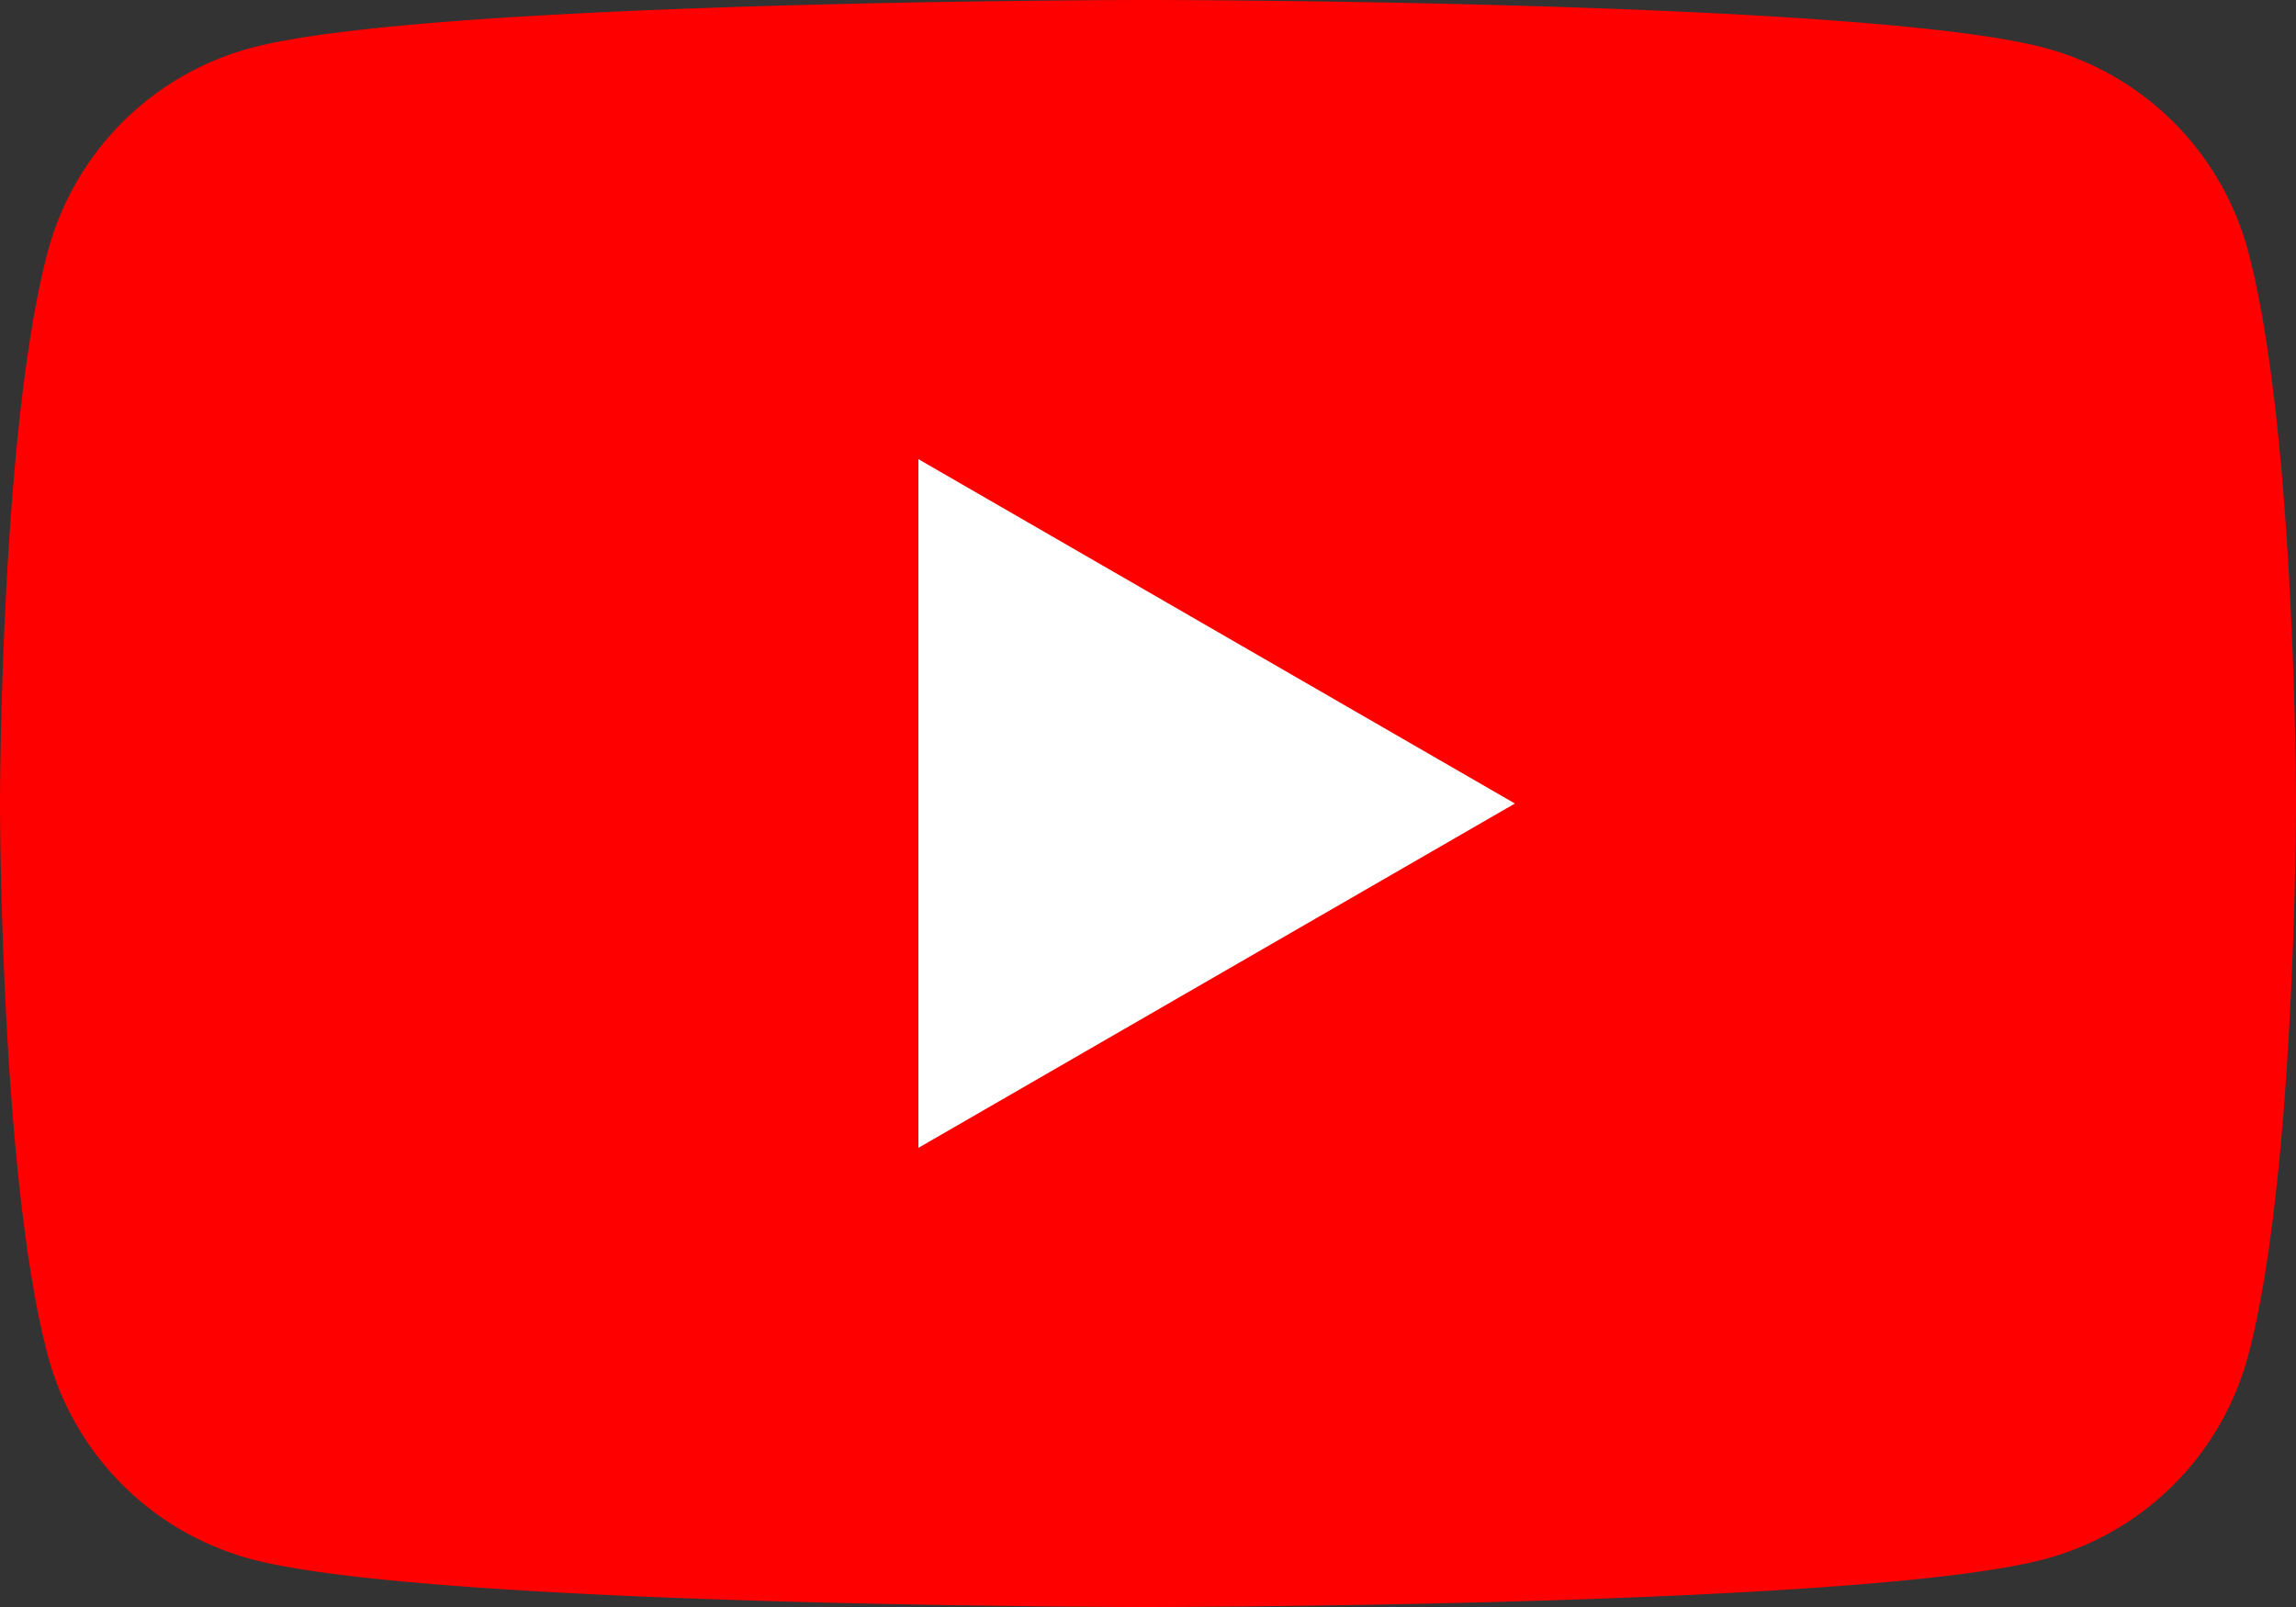
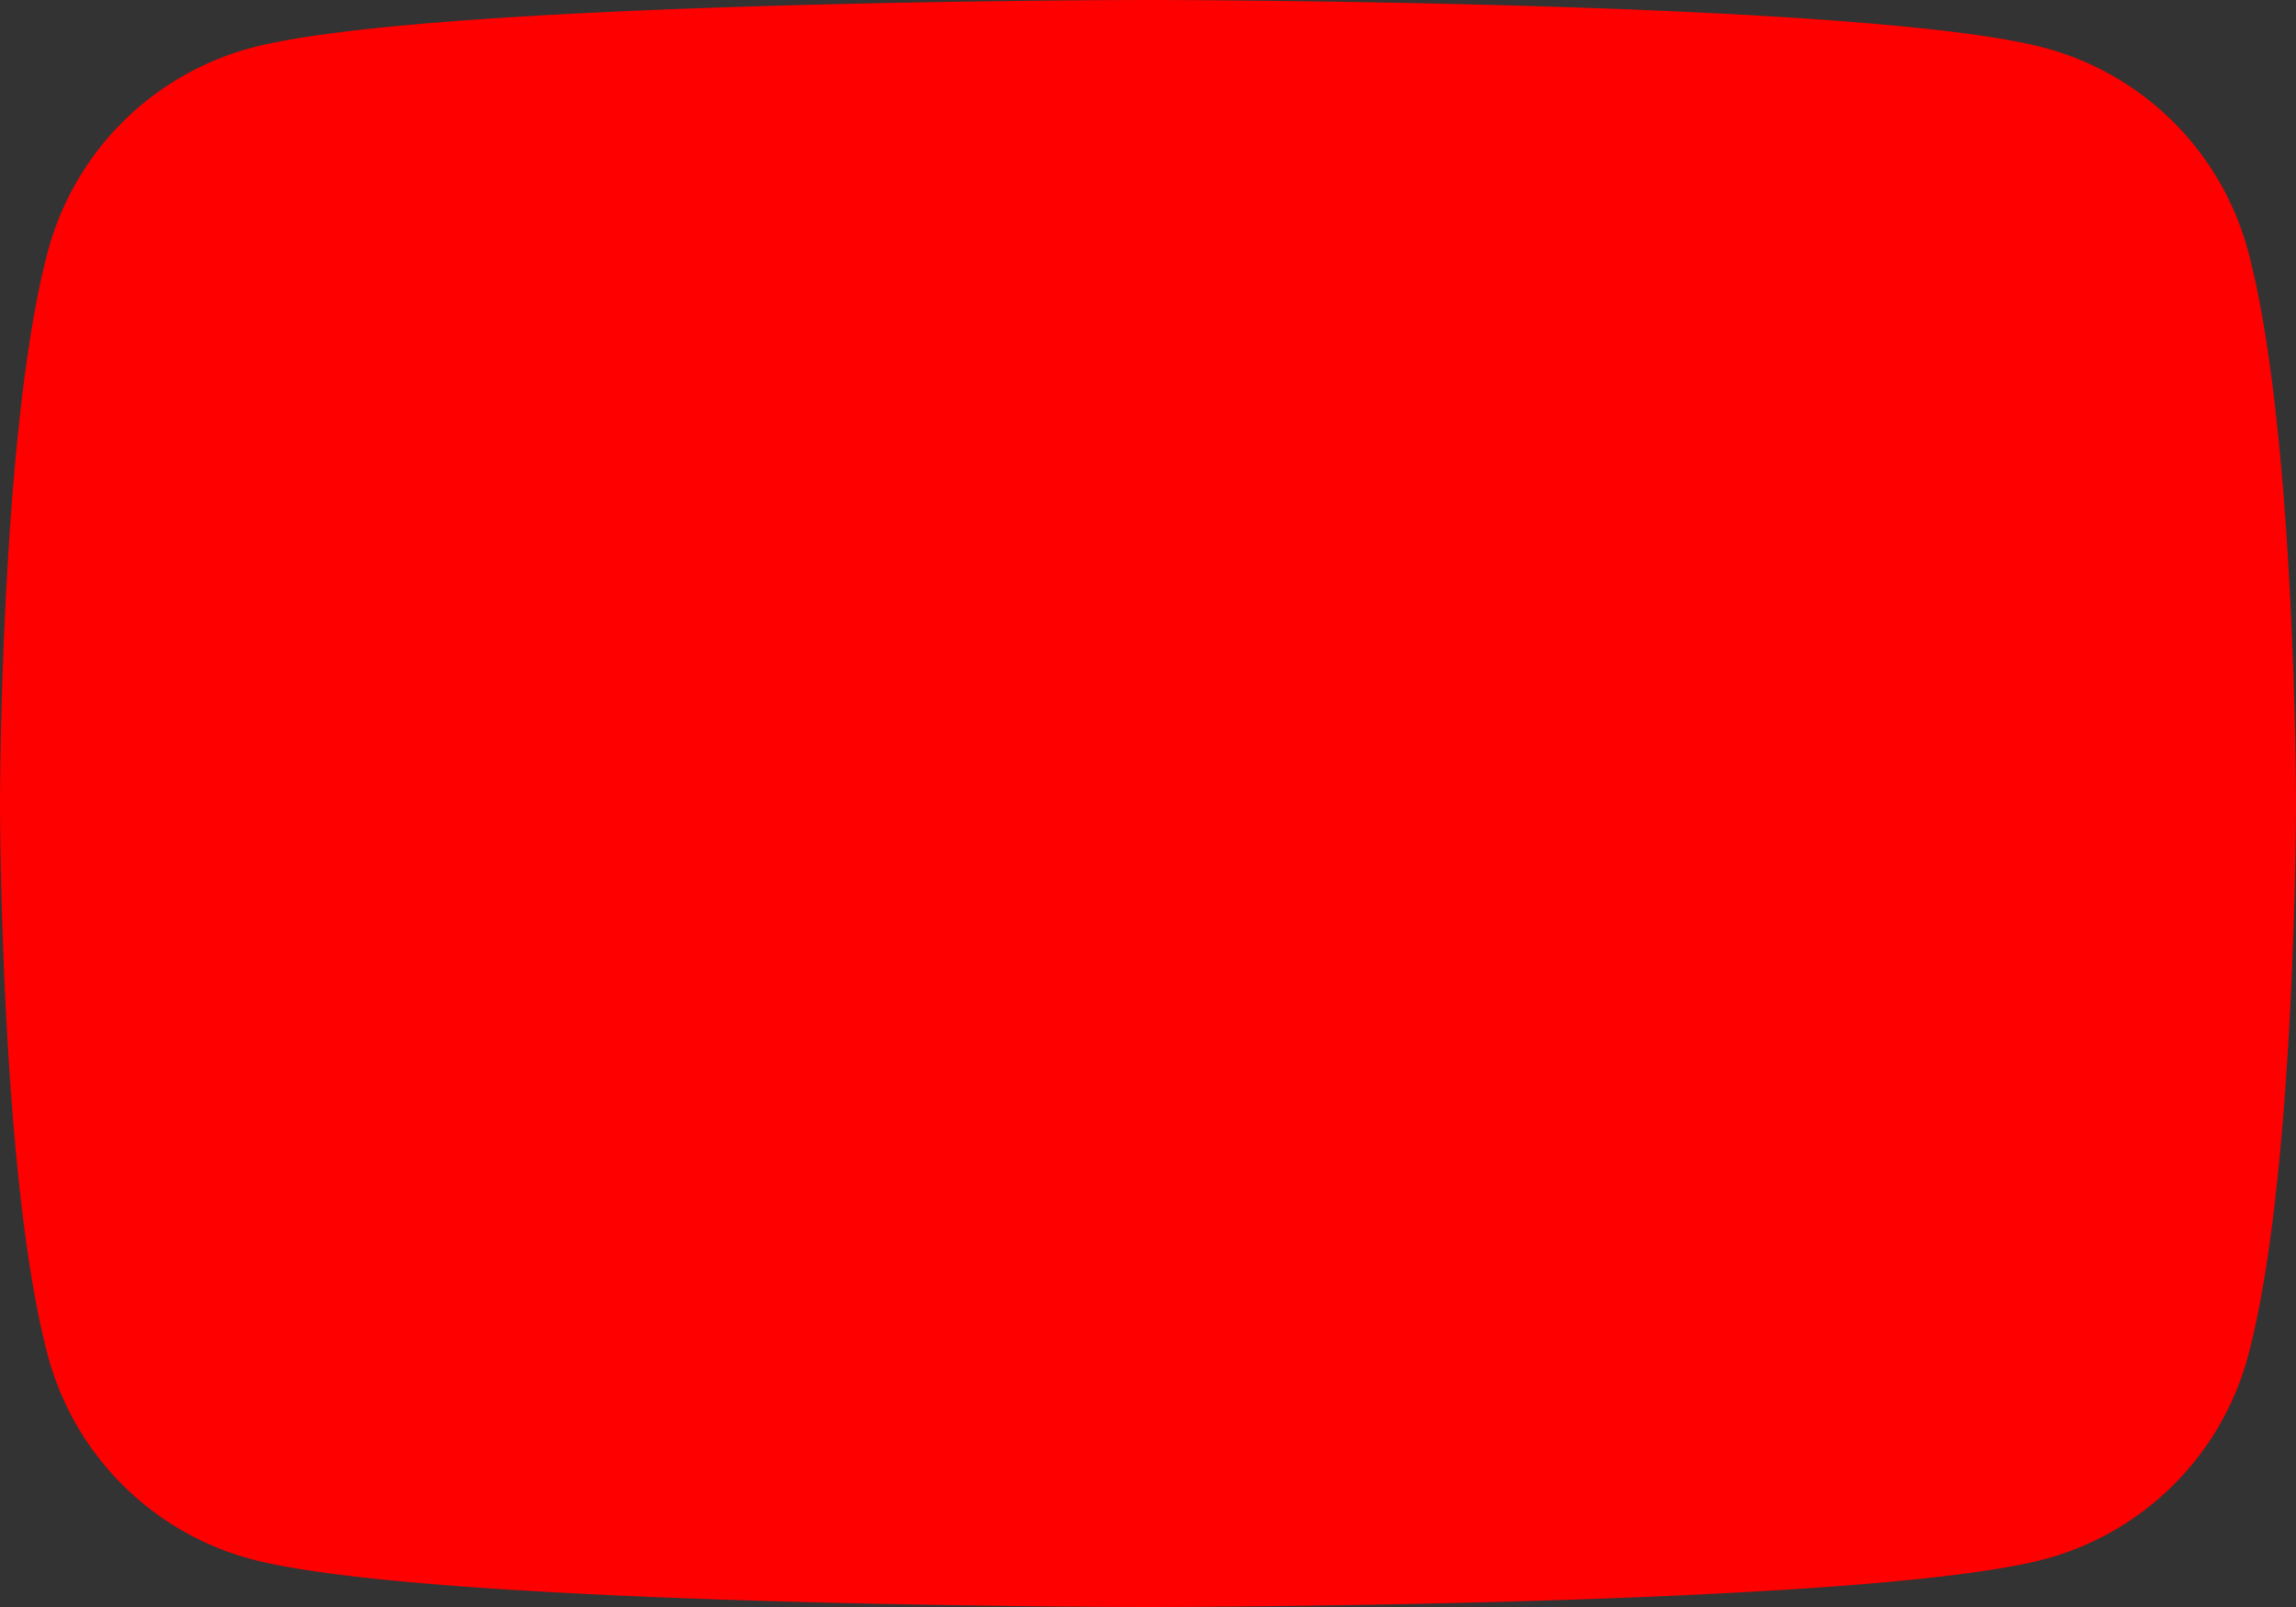
<svg xmlns="http://www.w3.org/2000/svg" width="70.212" height="49.148" viewBox="0 0 70.212 49.148">
  <rect x="0" y="0" width="70.212" height="49.148" fill="#333333" stroke="none" />
  <g id="icn_youtube" transform="translate(-868.082 -1114.601)">
    <path id="パス_756" data-name="パス 756" d="M936.827,1122.275a8.792,8.792,0,0,0-6.207-6.207c-5.476-1.467-27.432-1.467-27.432-1.467s-21.956,0-27.431,1.467a8.792,8.792,0,0,0-6.207,6.207c-1.468,5.476-1.468,16.9-1.468,16.9s0,11.424,1.468,16.9a8.794,8.794,0,0,0,6.207,6.207c5.475,1.467,27.431,1.467,27.431,1.467s21.956,0,27.432-1.467a8.794,8.794,0,0,0,6.207-6.207c1.467-5.476,1.467-16.9,1.467-16.9S938.294,1127.751,936.827,1122.275Z" fill="red" />
-     <path id="パス_757" data-name="パス 757" d="M896.167,1149.707l18.241-10.531-18.241-10.532Z" fill="#fff" />
  </g>
</svg>